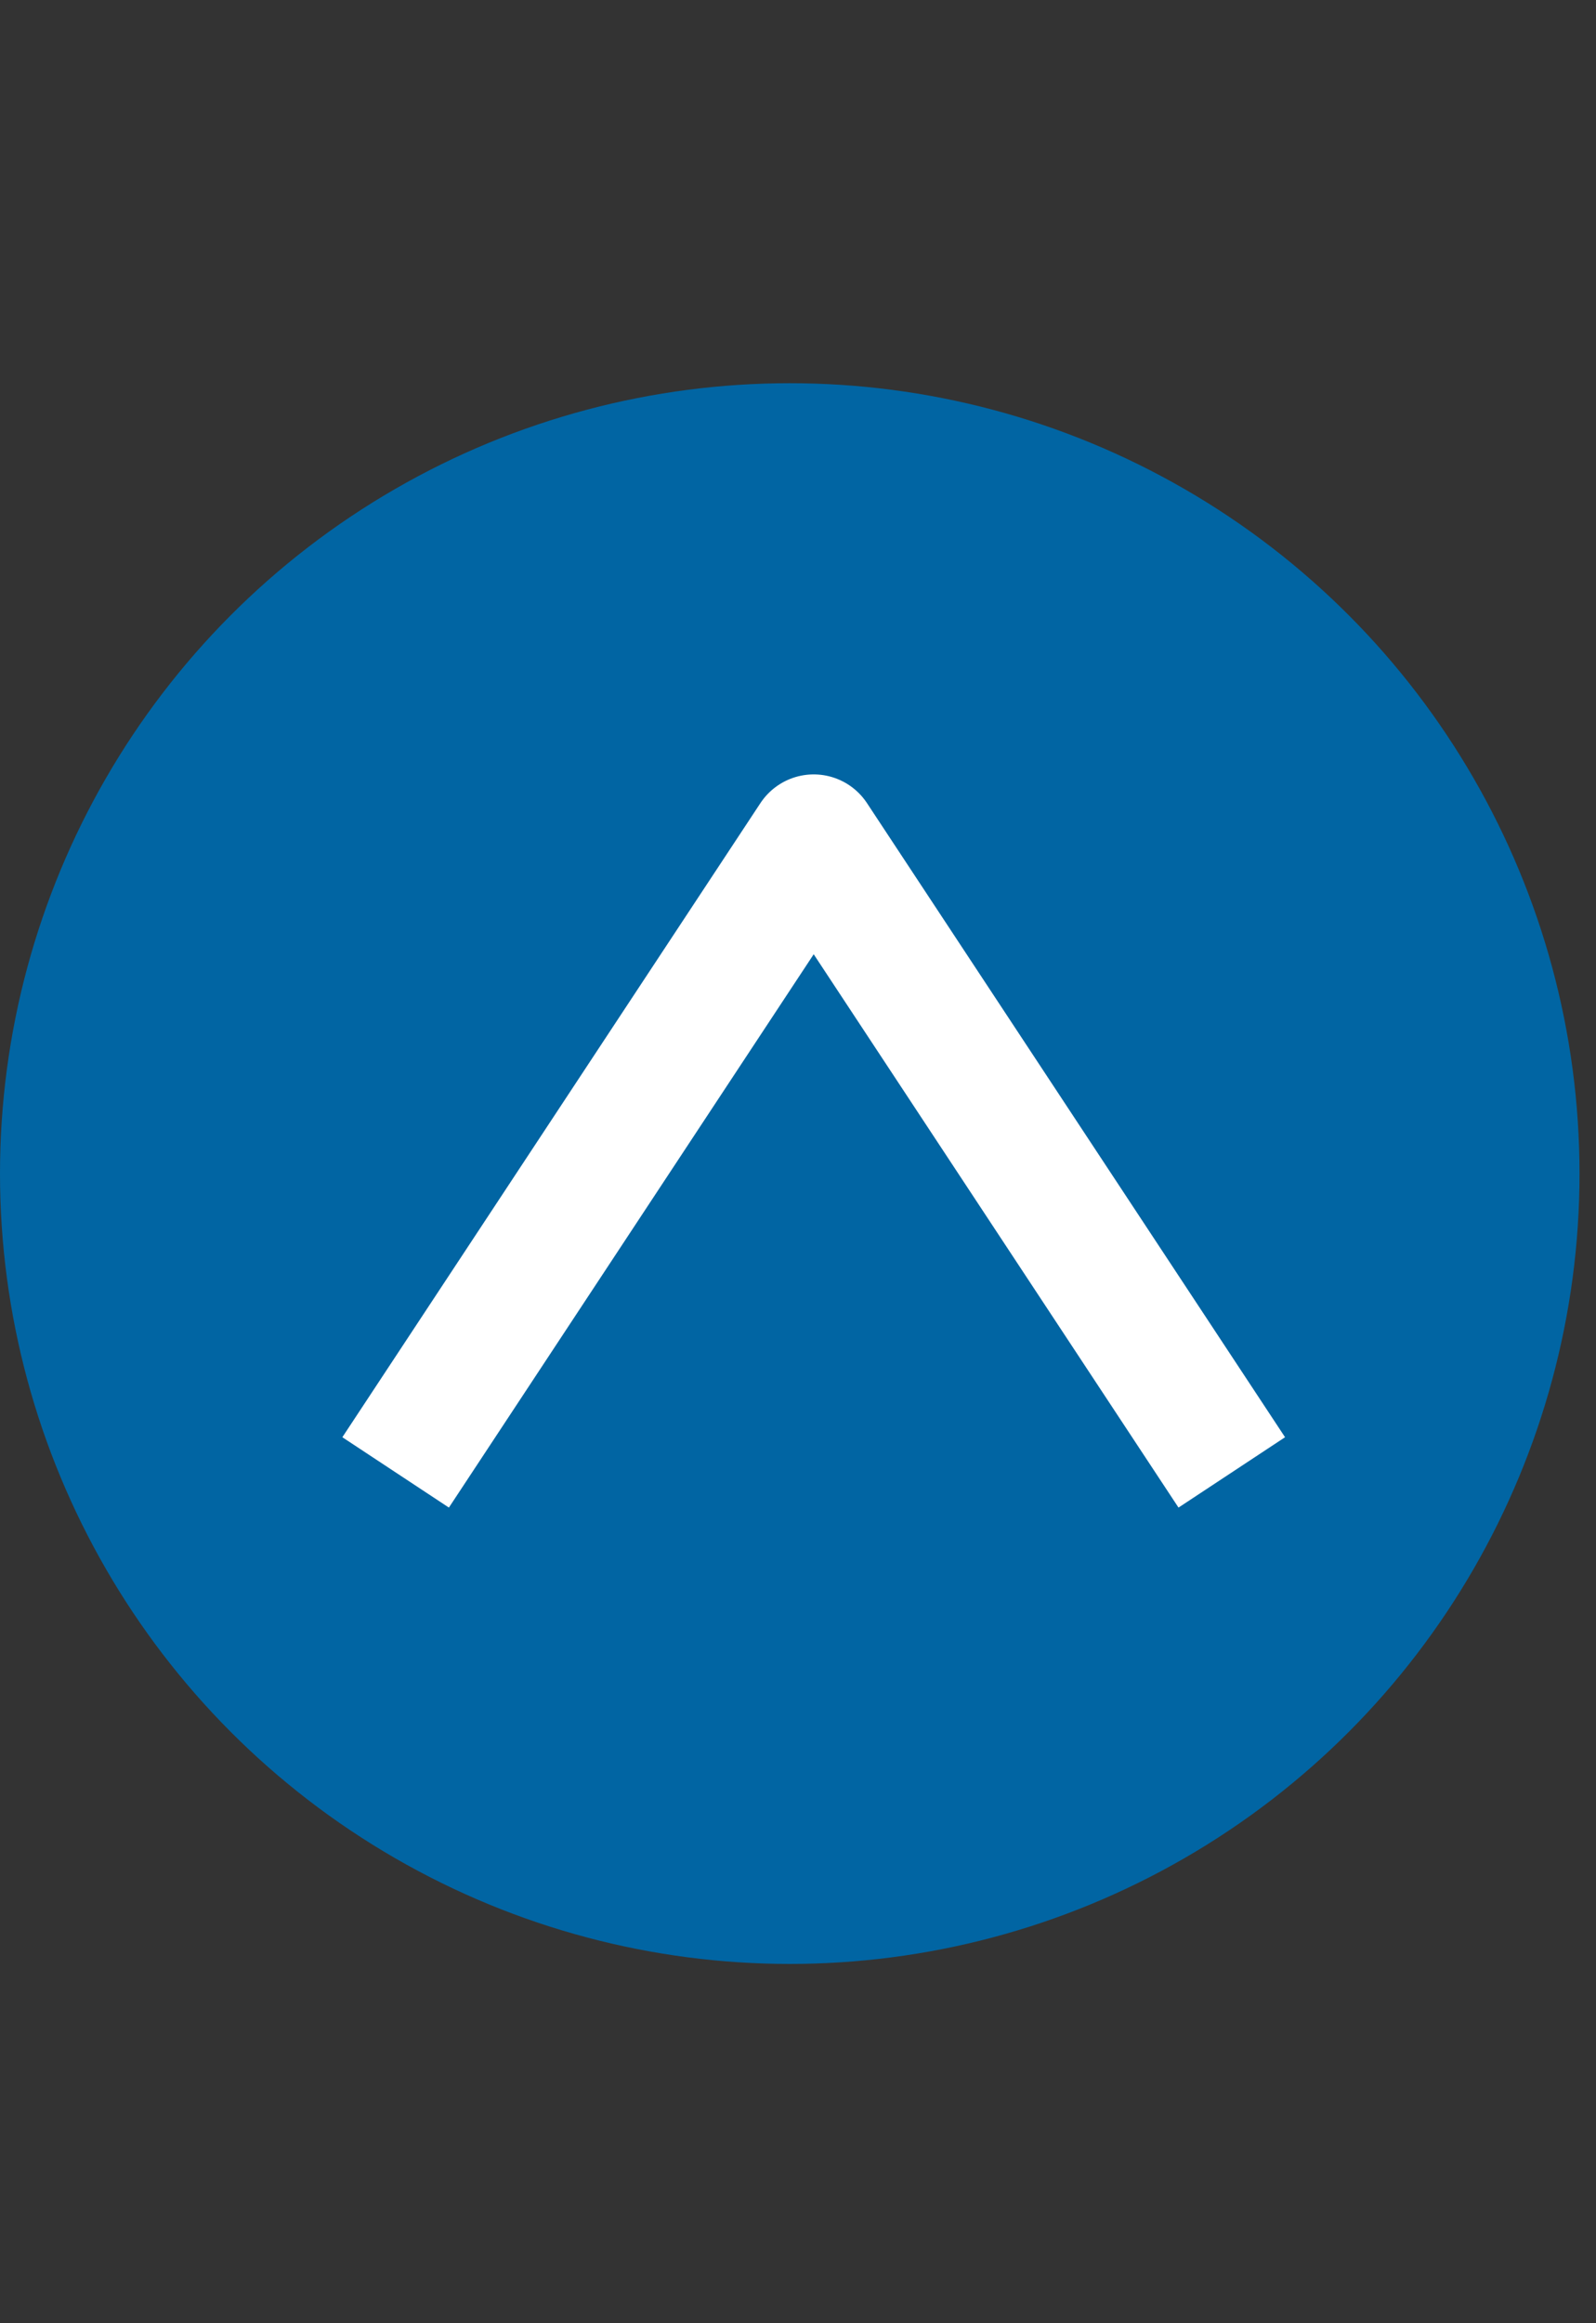
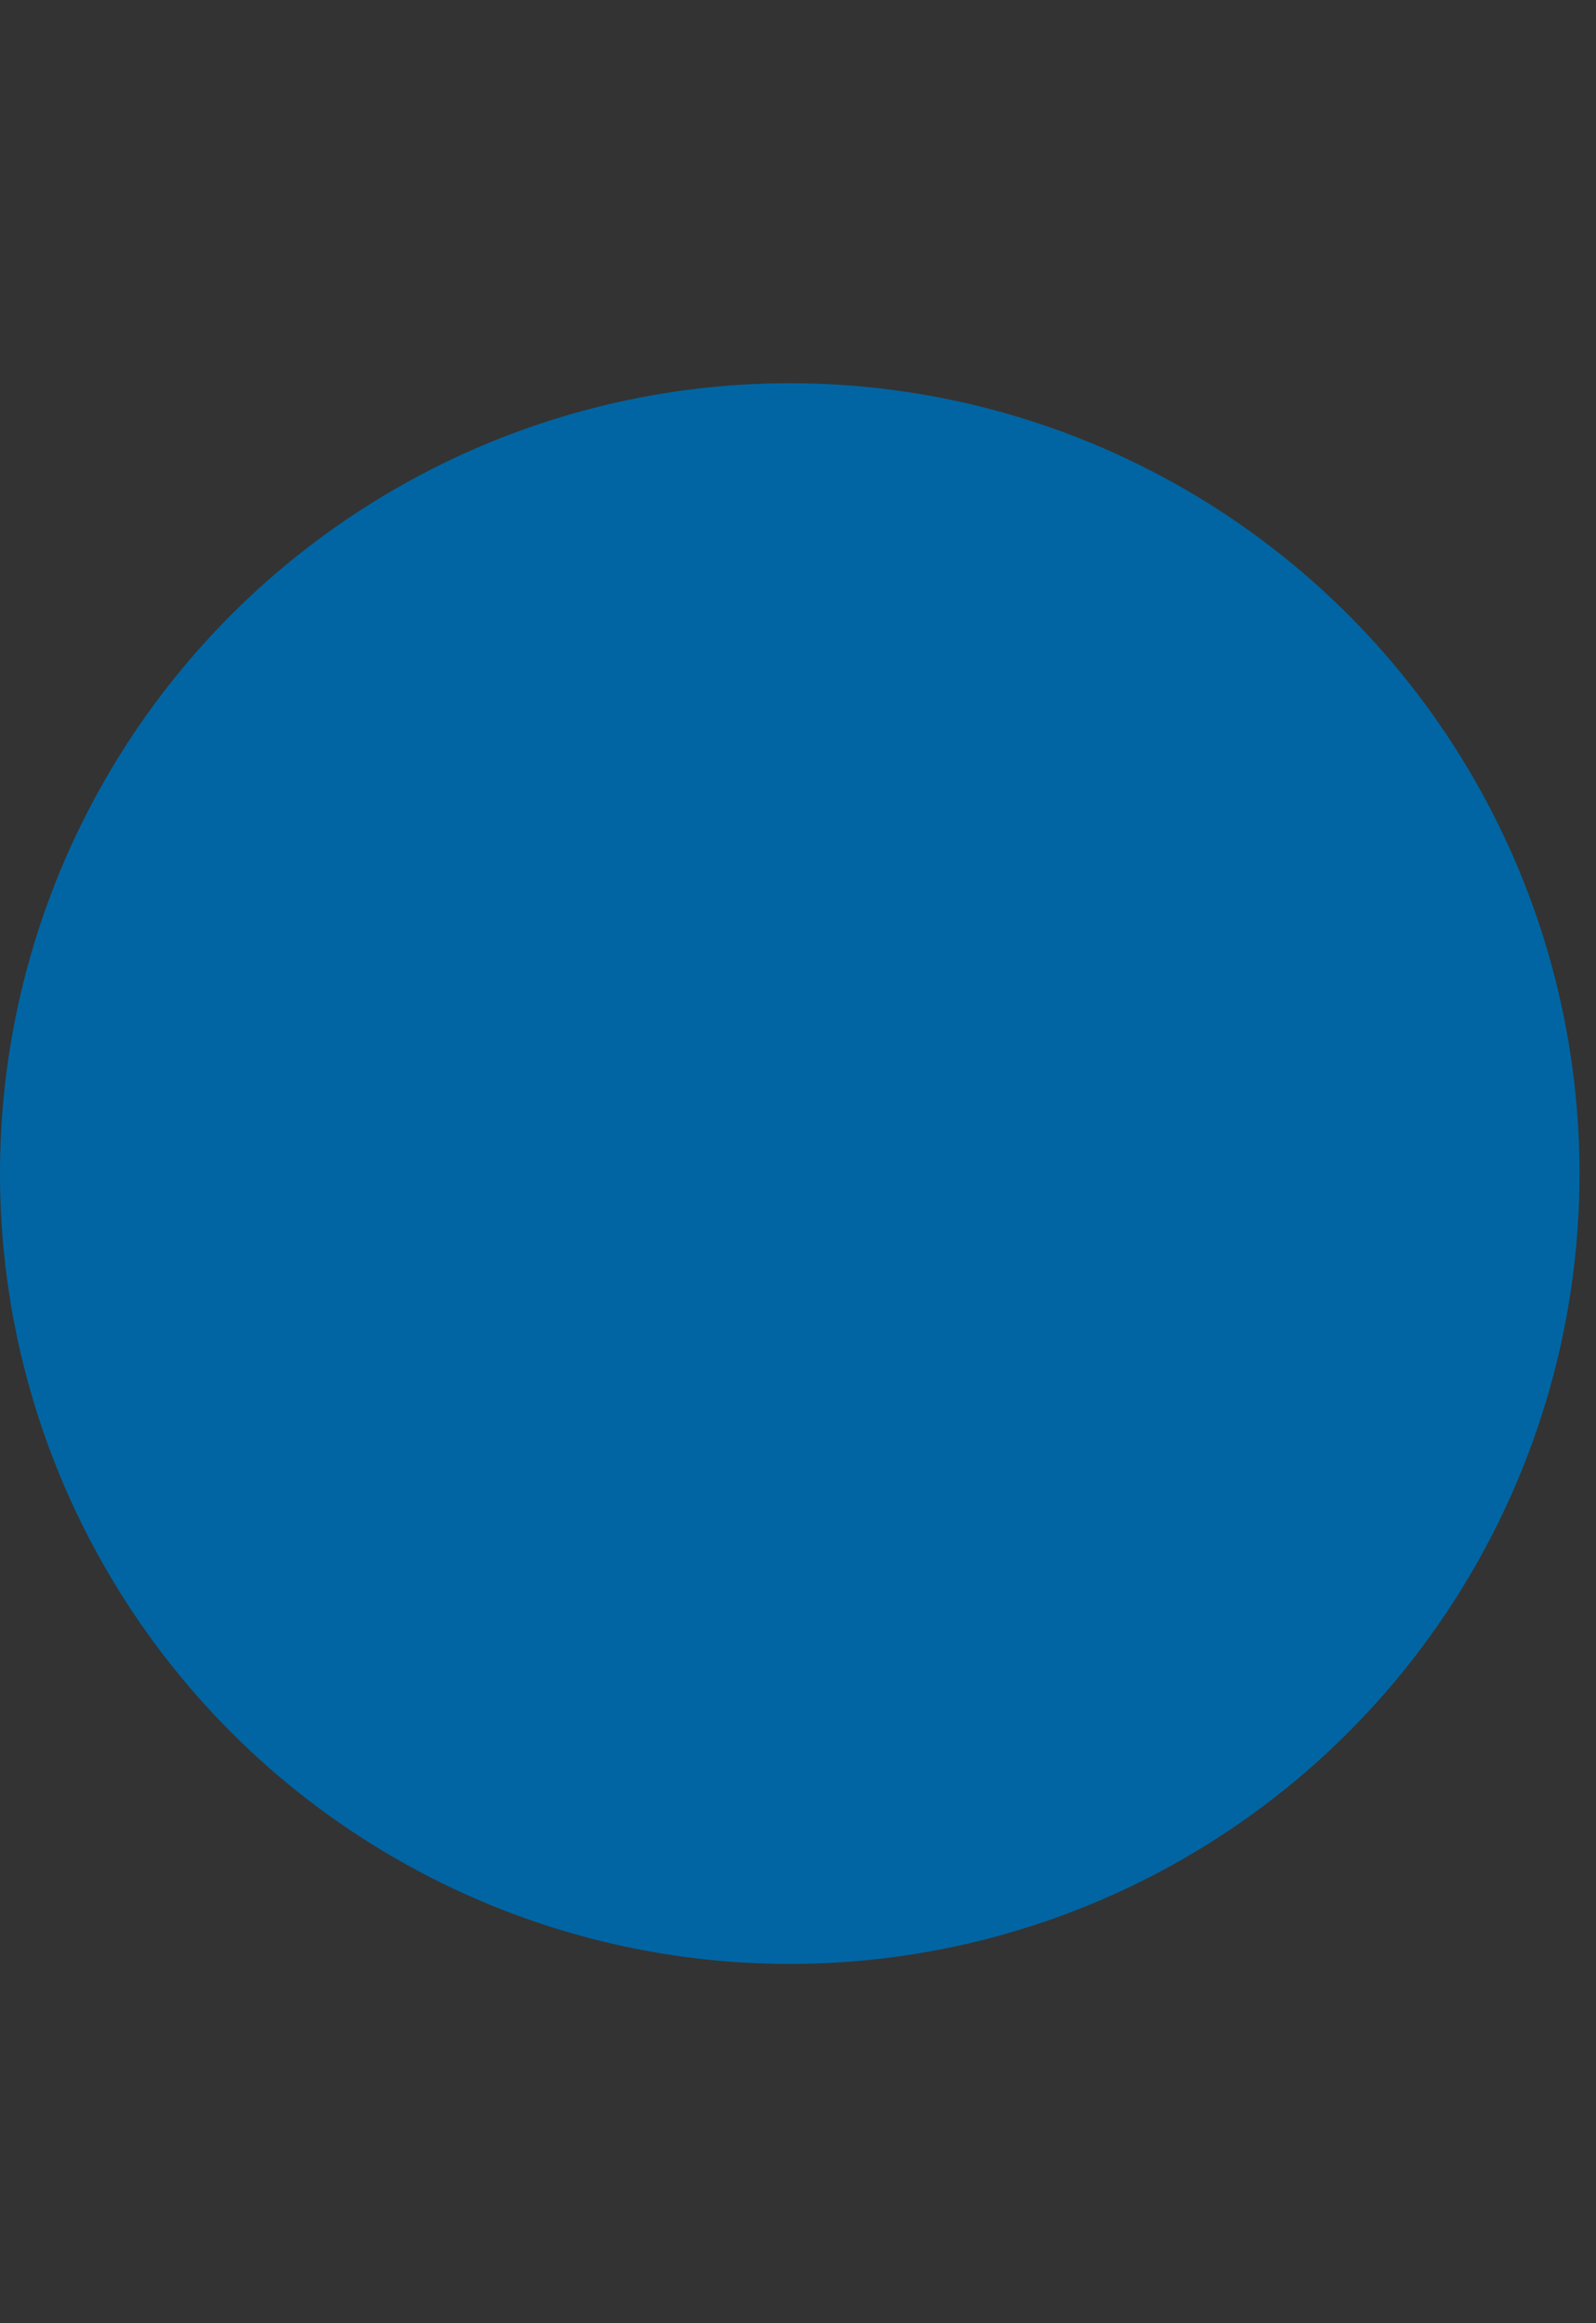
<svg xmlns="http://www.w3.org/2000/svg" width="55" height="80" viewBox="0 0 55 80" fill="none">
  <rect x="0" y="0" width="55" height="80" fill="#333333" stroke="none" />
  <circle cx="27.216" cy="40.412" r="27.216" fill="#0165A3" />
-   <path d="M14.845 48.866L28.041 28.866L41.237 48.866" stroke="white" stroke-width="4.399" stroke-linecap="square" stroke-linejoin="round" />
</svg>